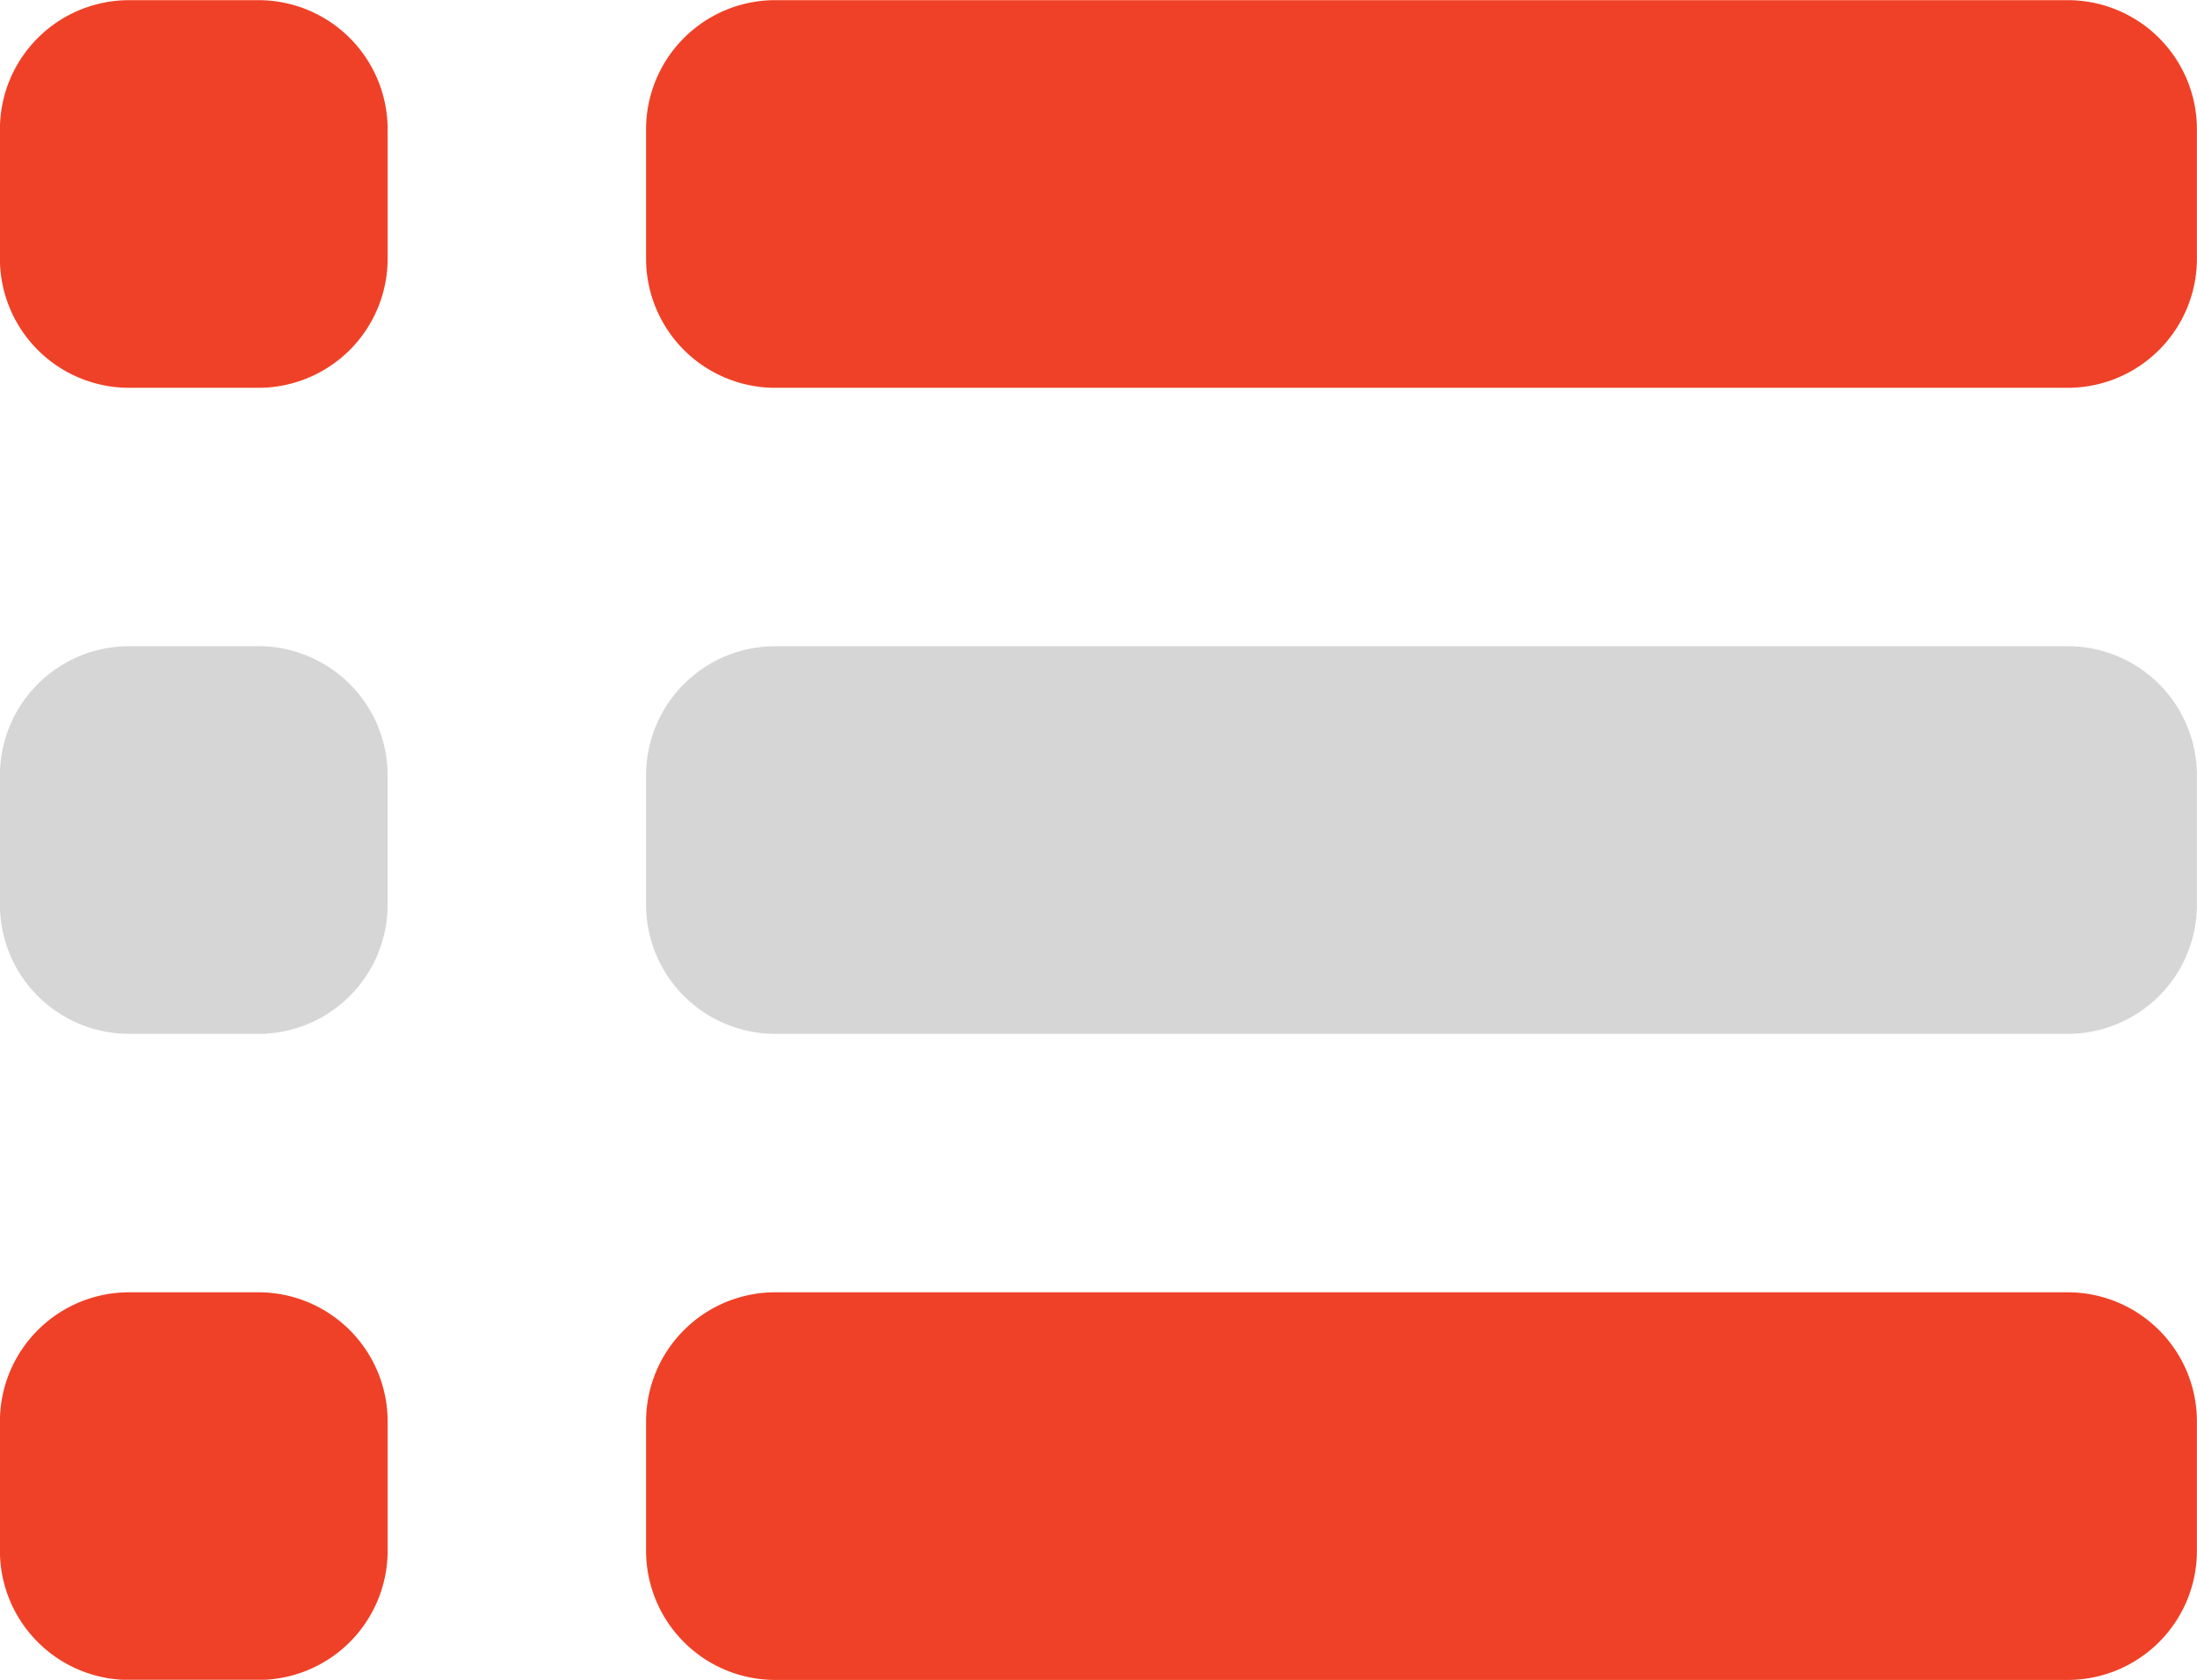
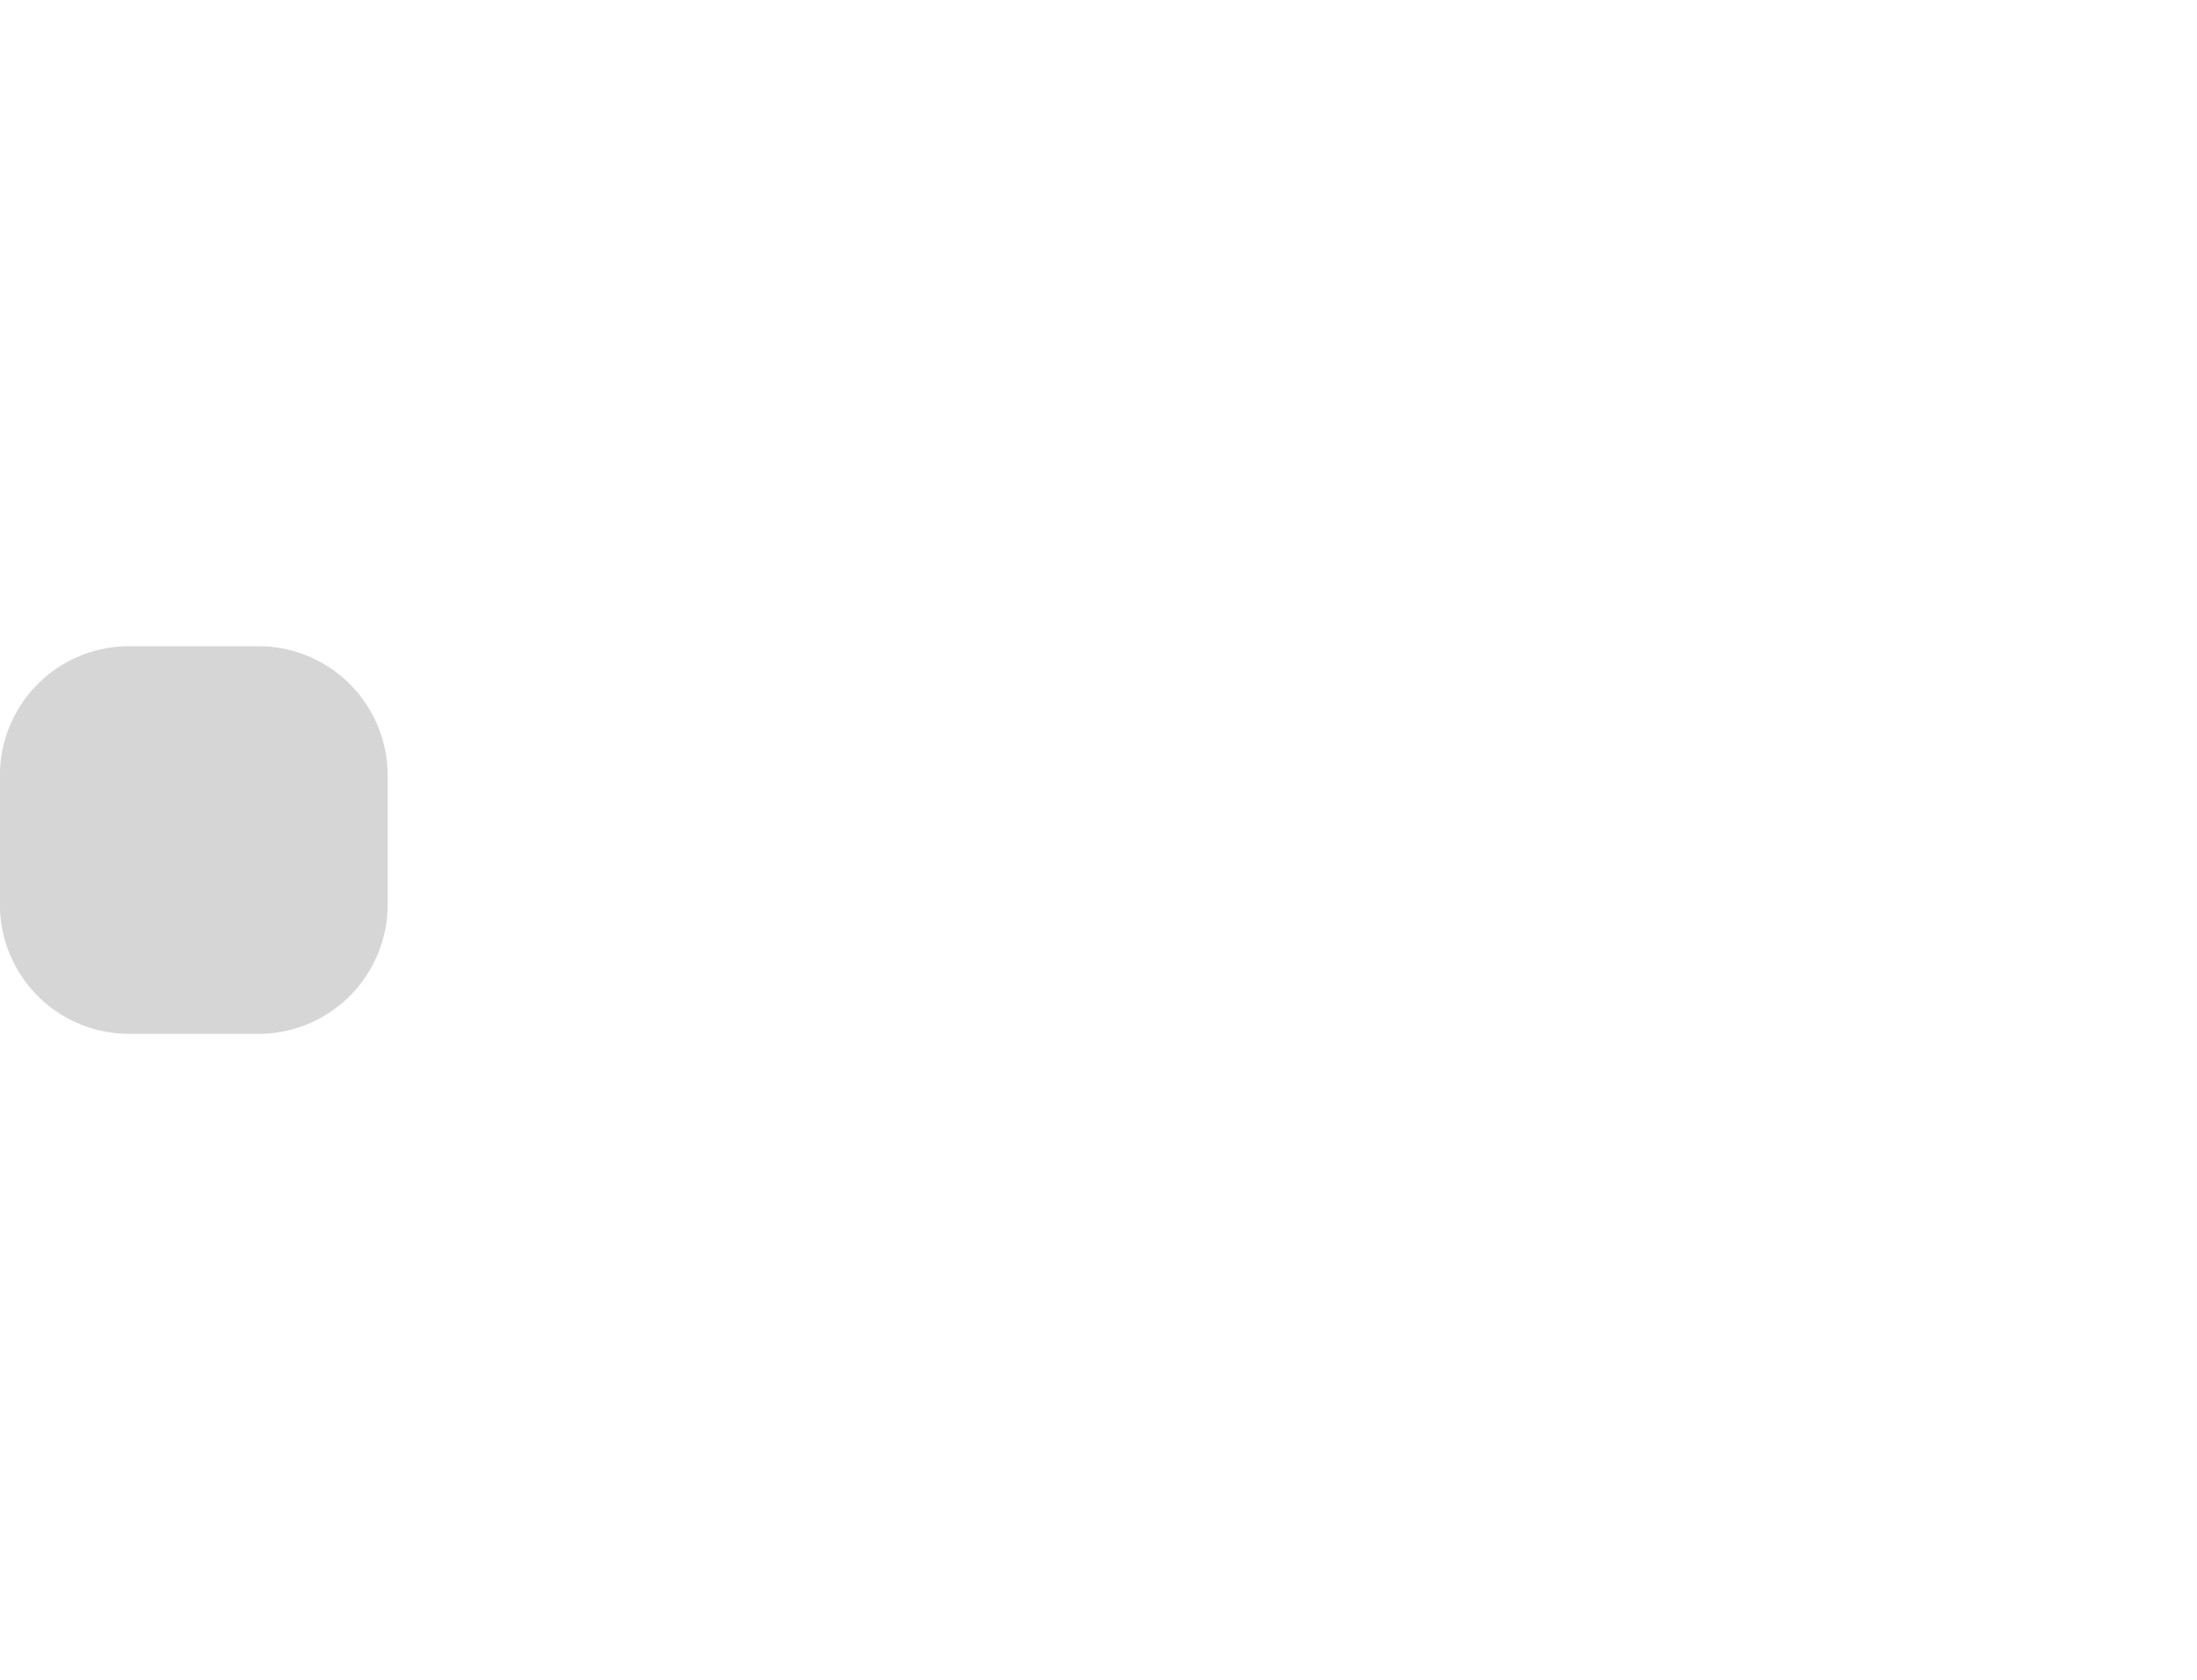
<svg xmlns="http://www.w3.org/2000/svg" width="56.099" height="42.899" viewBox="0 0 56.099 42.899">
  <g id="flaticon1550111323-svg" transform="translate(-9.241 -12.733)">
-     <path id="Path_6649" data-name="Path 6649" d="M171.7,128h33a3.3,3.3,0,0,1,3.3,3.3v3.3a3.3,3.3,0,0,1-3.3,3.3h-33a3.3,3.3,0,0,1-3.3-3.3v-3.3A3.3,3.3,0,0,1,171.7,128Zm0,0" transform="translate(-142.662 -115.263)" fill="#ef4127" />
-     <path id="Path_6650" data-name="Path 6650" d="M171.7,208h33a3.3,3.3,0,0,1,3.3,3.3v3.3a3.3,3.3,0,0,1-3.3,3.3h-33a3.3,3.3,0,0,1-3.3-3.3v-3.3A3.3,3.3,0,0,1,171.7,208Zm0,0" transform="translate(-142.662 -178.764)" fill="#d6d6d6" />
-     <path id="Path_6651" data-name="Path 6651" d="M171.7,288h33a3.3,3.3,0,0,1,3.3,3.3v3.3a3.3,3.3,0,0,1-3.3,3.3h-33a3.3,3.3,0,0,1-3.3-3.3v-3.3A3.3,3.3,0,0,1,171.7,288Zm0,0" transform="translate(-142.662 -242.264)" fill="#ef4127" />
-     <path id="Path_6652" data-name="Path 6652" d="M91.7,128H95a3.3,3.3,0,0,1,3.3,3.3v3.3a3.3,3.3,0,0,1-3.3,3.3H91.7a3.3,3.3,0,0,1-3.3-3.3v-3.3A3.3,3.3,0,0,1,91.7,128Zm0,0" transform="translate(-79.161 -115.263)" fill="#ef4127" />
    <g id="Group_396" data-name="Group 396" transform="translate(9.241 29.232)">
      <path id="Path_6653" data-name="Path 6653" d="M91.7,208H95a3.3,3.3,0,0,1,3.3,3.3v3.3a3.3,3.3,0,0,1-3.3,3.3H91.7a3.3,3.3,0,0,1-3.3-3.3v-3.3A3.3,3.3,0,0,1,91.7,208Zm0,0" transform="translate(-88.402 -207.996)" fill="#d6d6d6" />
-       <path id="Path_6654" data-name="Path 6654" d="M91.7,288H95a3.3,3.3,0,0,1,3.3,3.3v3.3a3.3,3.3,0,0,1-3.3,3.3H91.7a3.3,3.3,0,0,1-3.3-3.3v-3.3A3.3,3.3,0,0,1,91.7,288Zm0,0" transform="translate(-88.402 -271.496)" fill="#ef4127" />
    </g>
  </g>
</svg>